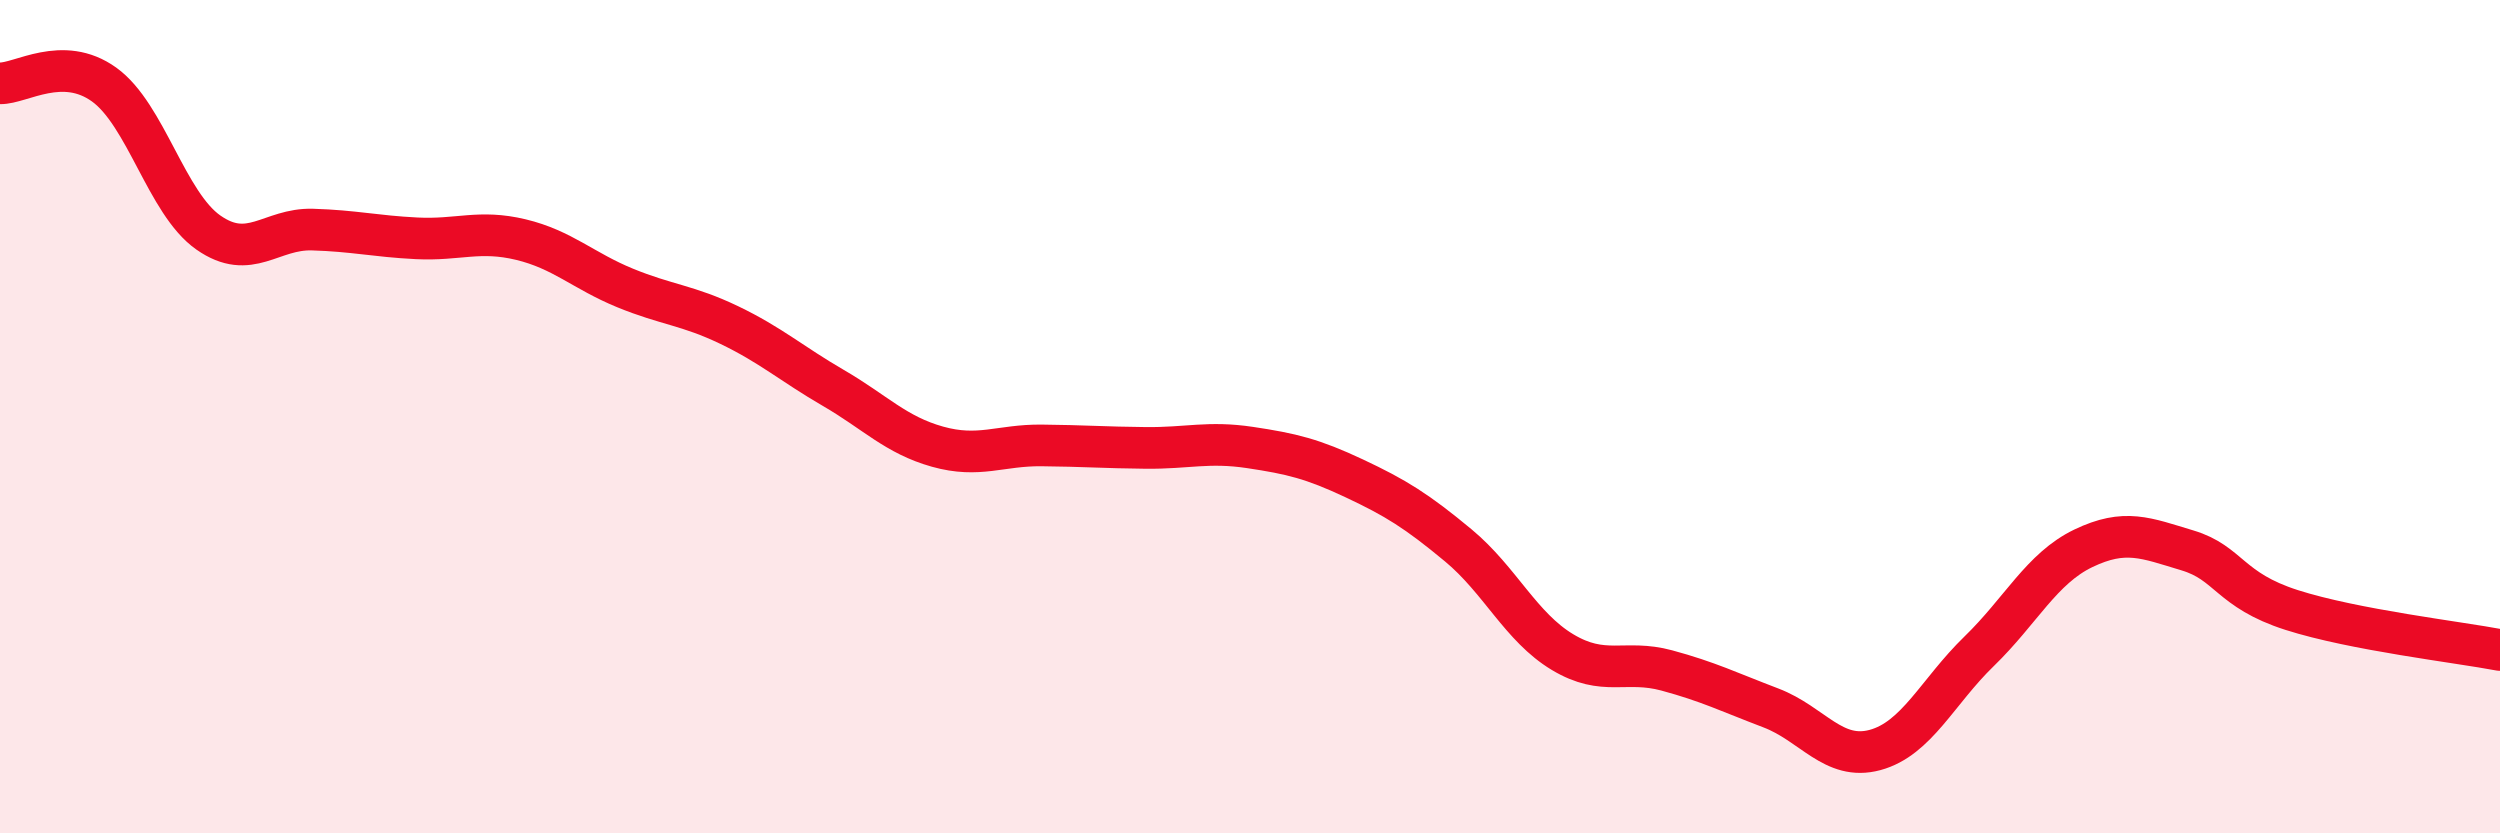
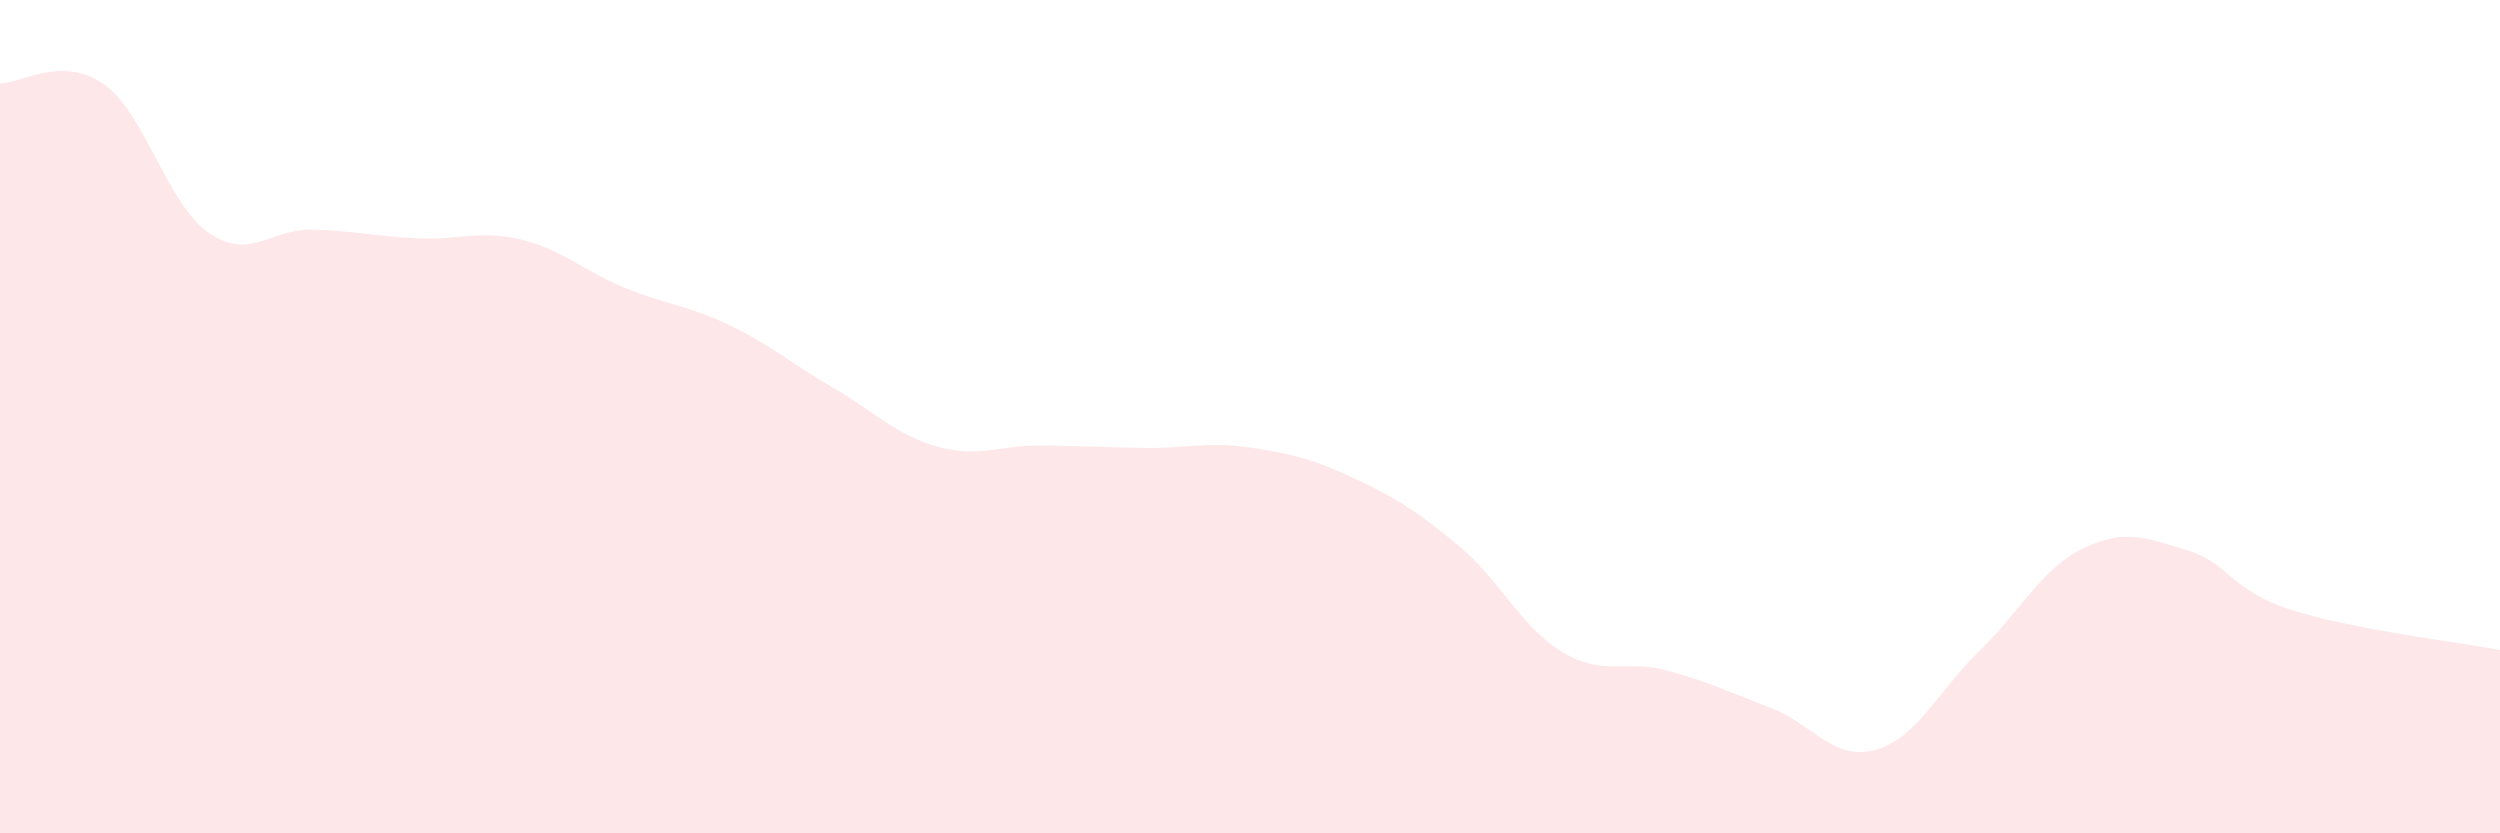
<svg xmlns="http://www.w3.org/2000/svg" width="60" height="20" viewBox="0 0 60 20">
  <path d="M 0,2 C 0.5,2.01 1.5,1.31 2.5,2.03 C 3.5,2.75 4,4.88 5,5.58 C 6,6.28 6.5,5.48 7.5,5.51 C 8.5,5.54 9,5.67 10,5.72 C 11,5.77 11.5,5.51 12.5,5.75 C 13.5,5.99 14,6.5 15,6.91 C 16,7.32 16.5,7.32 17.5,7.8 C 18.5,8.28 19,8.73 20,9.31 C 21,9.89 21.5,10.44 22.5,10.72 C 23.5,11 24,10.68 25,10.69 C 26,10.7 26.5,10.74 27.5,10.75 C 28.5,10.76 29,10.59 30,10.74 C 31,10.89 31.5,11.01 32.5,11.48 C 33.5,11.95 34,12.26 35,13.09 C 36,13.92 36.5,15.05 37.5,15.65 C 38.5,16.25 39,15.82 40,16.09 C 41,16.36 41.5,16.61 42.5,16.99 C 43.5,17.37 44,18.27 45,18 C 46,17.73 46.5,16.6 47.5,15.63 C 48.5,14.66 49,13.64 50,13.16 C 51,12.68 51.5,12.91 52.5,13.21 C 53.5,13.51 53.5,14.16 55,14.64 C 56.5,15.12 59,15.41 60,15.6L60 20L0 20Z" fill="#EB0A25" opacity="0.1" stroke-linecap="round" stroke-linejoin="round" />
-   <path d="M 0,2 C 0.5,2.01 1.5,1.31 2.5,2.03 C 3.5,2.75 4,4.88 5,5.58 C 6,6.28 6.5,5.48 7.5,5.51 C 8.5,5.54 9,5.67 10,5.72 C 11,5.77 11.5,5.51 12.5,5.75 C 13.5,5.99 14,6.5 15,6.91 C 16,7.32 16.5,7.32 17.5,7.8 C 18.5,8.28 19,8.73 20,9.31 C 21,9.89 21.5,10.44 22.5,10.72 C 23.5,11 24,10.68 25,10.69 C 26,10.7 26.5,10.74 27.5,10.75 C 28.5,10.76 29,10.59 30,10.74 C 31,10.89 31.5,11.01 32.5,11.48 C 33.5,11.95 34,12.26 35,13.09 C 36,13.92 36.5,15.05 37.5,15.65 C 38.5,16.25 39,15.82 40,16.09 C 41,16.36 41.5,16.61 42.5,16.99 C 43.5,17.37 44,18.27 45,18 C 46,17.73 46.5,16.6 47.5,15.63 C 48.5,14.66 49,13.64 50,13.16 C 51,12.68 51.5,12.91 52.5,13.21 C 53.5,13.51 53.5,14.16 55,14.64 C 56.5,15.12 59,15.41 60,15.6" stroke="#EB0A25" stroke-width="1" fill="none" stroke-linecap="round" stroke-linejoin="round" />
</svg>